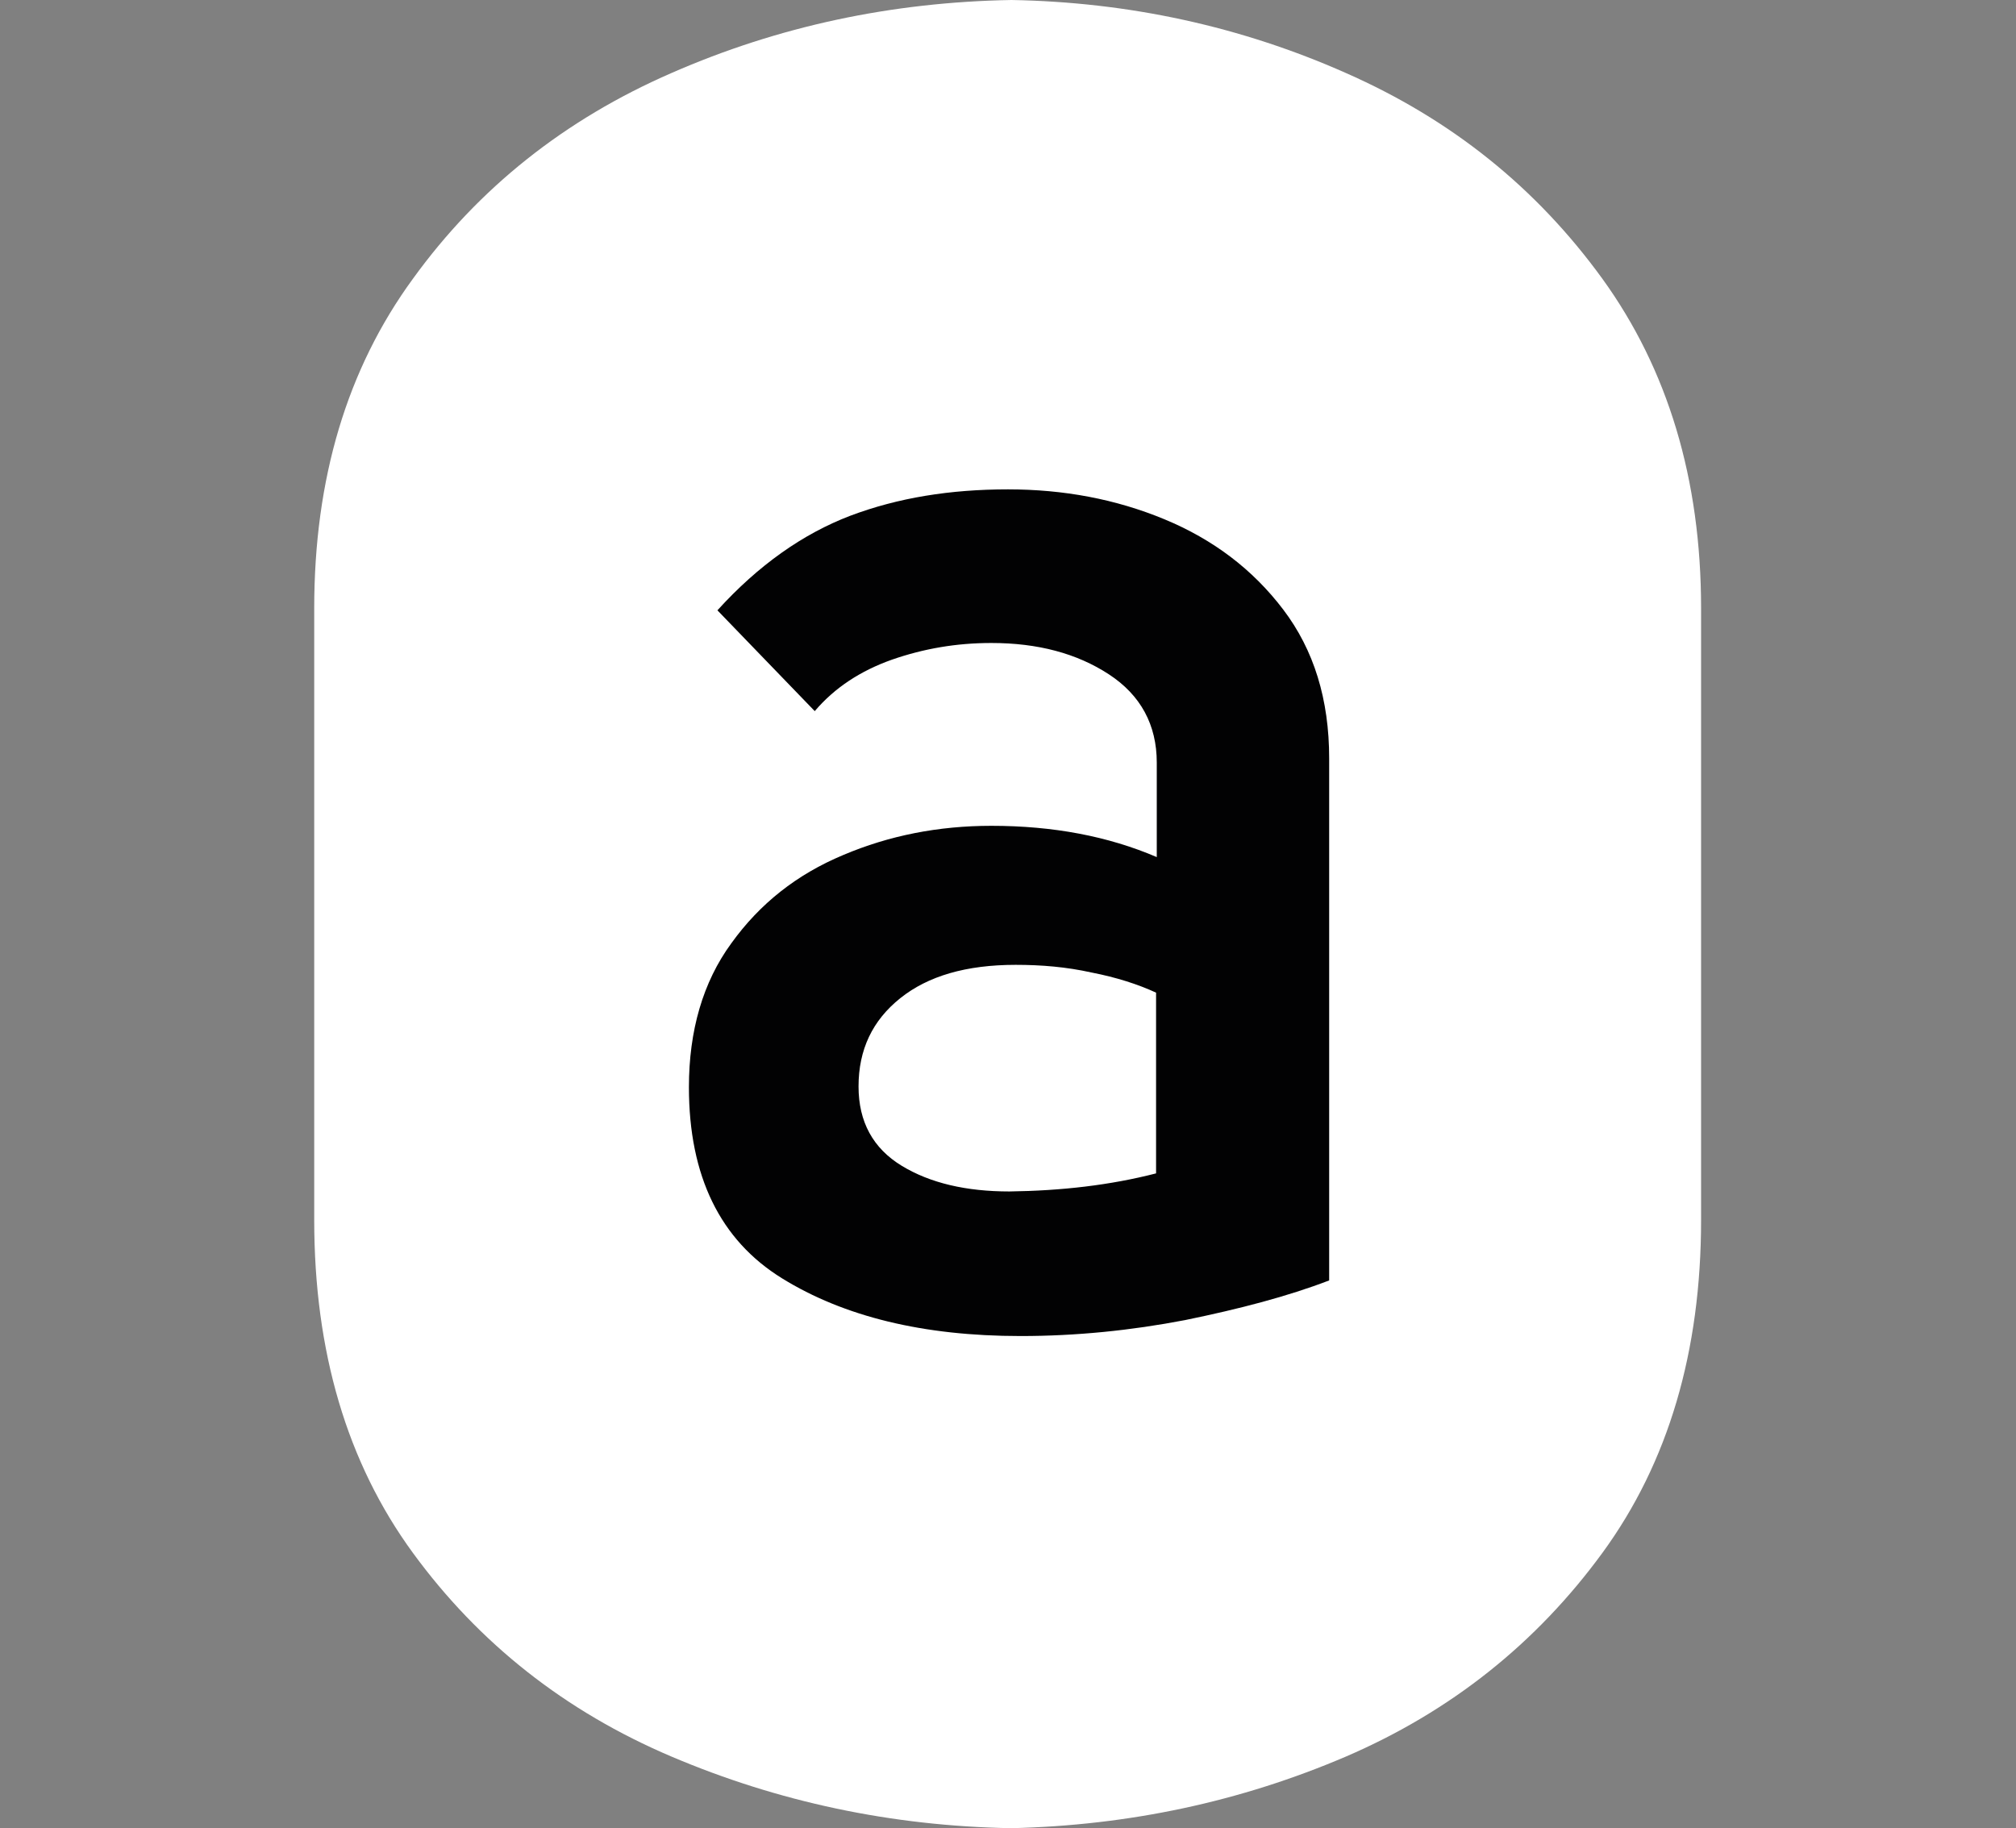
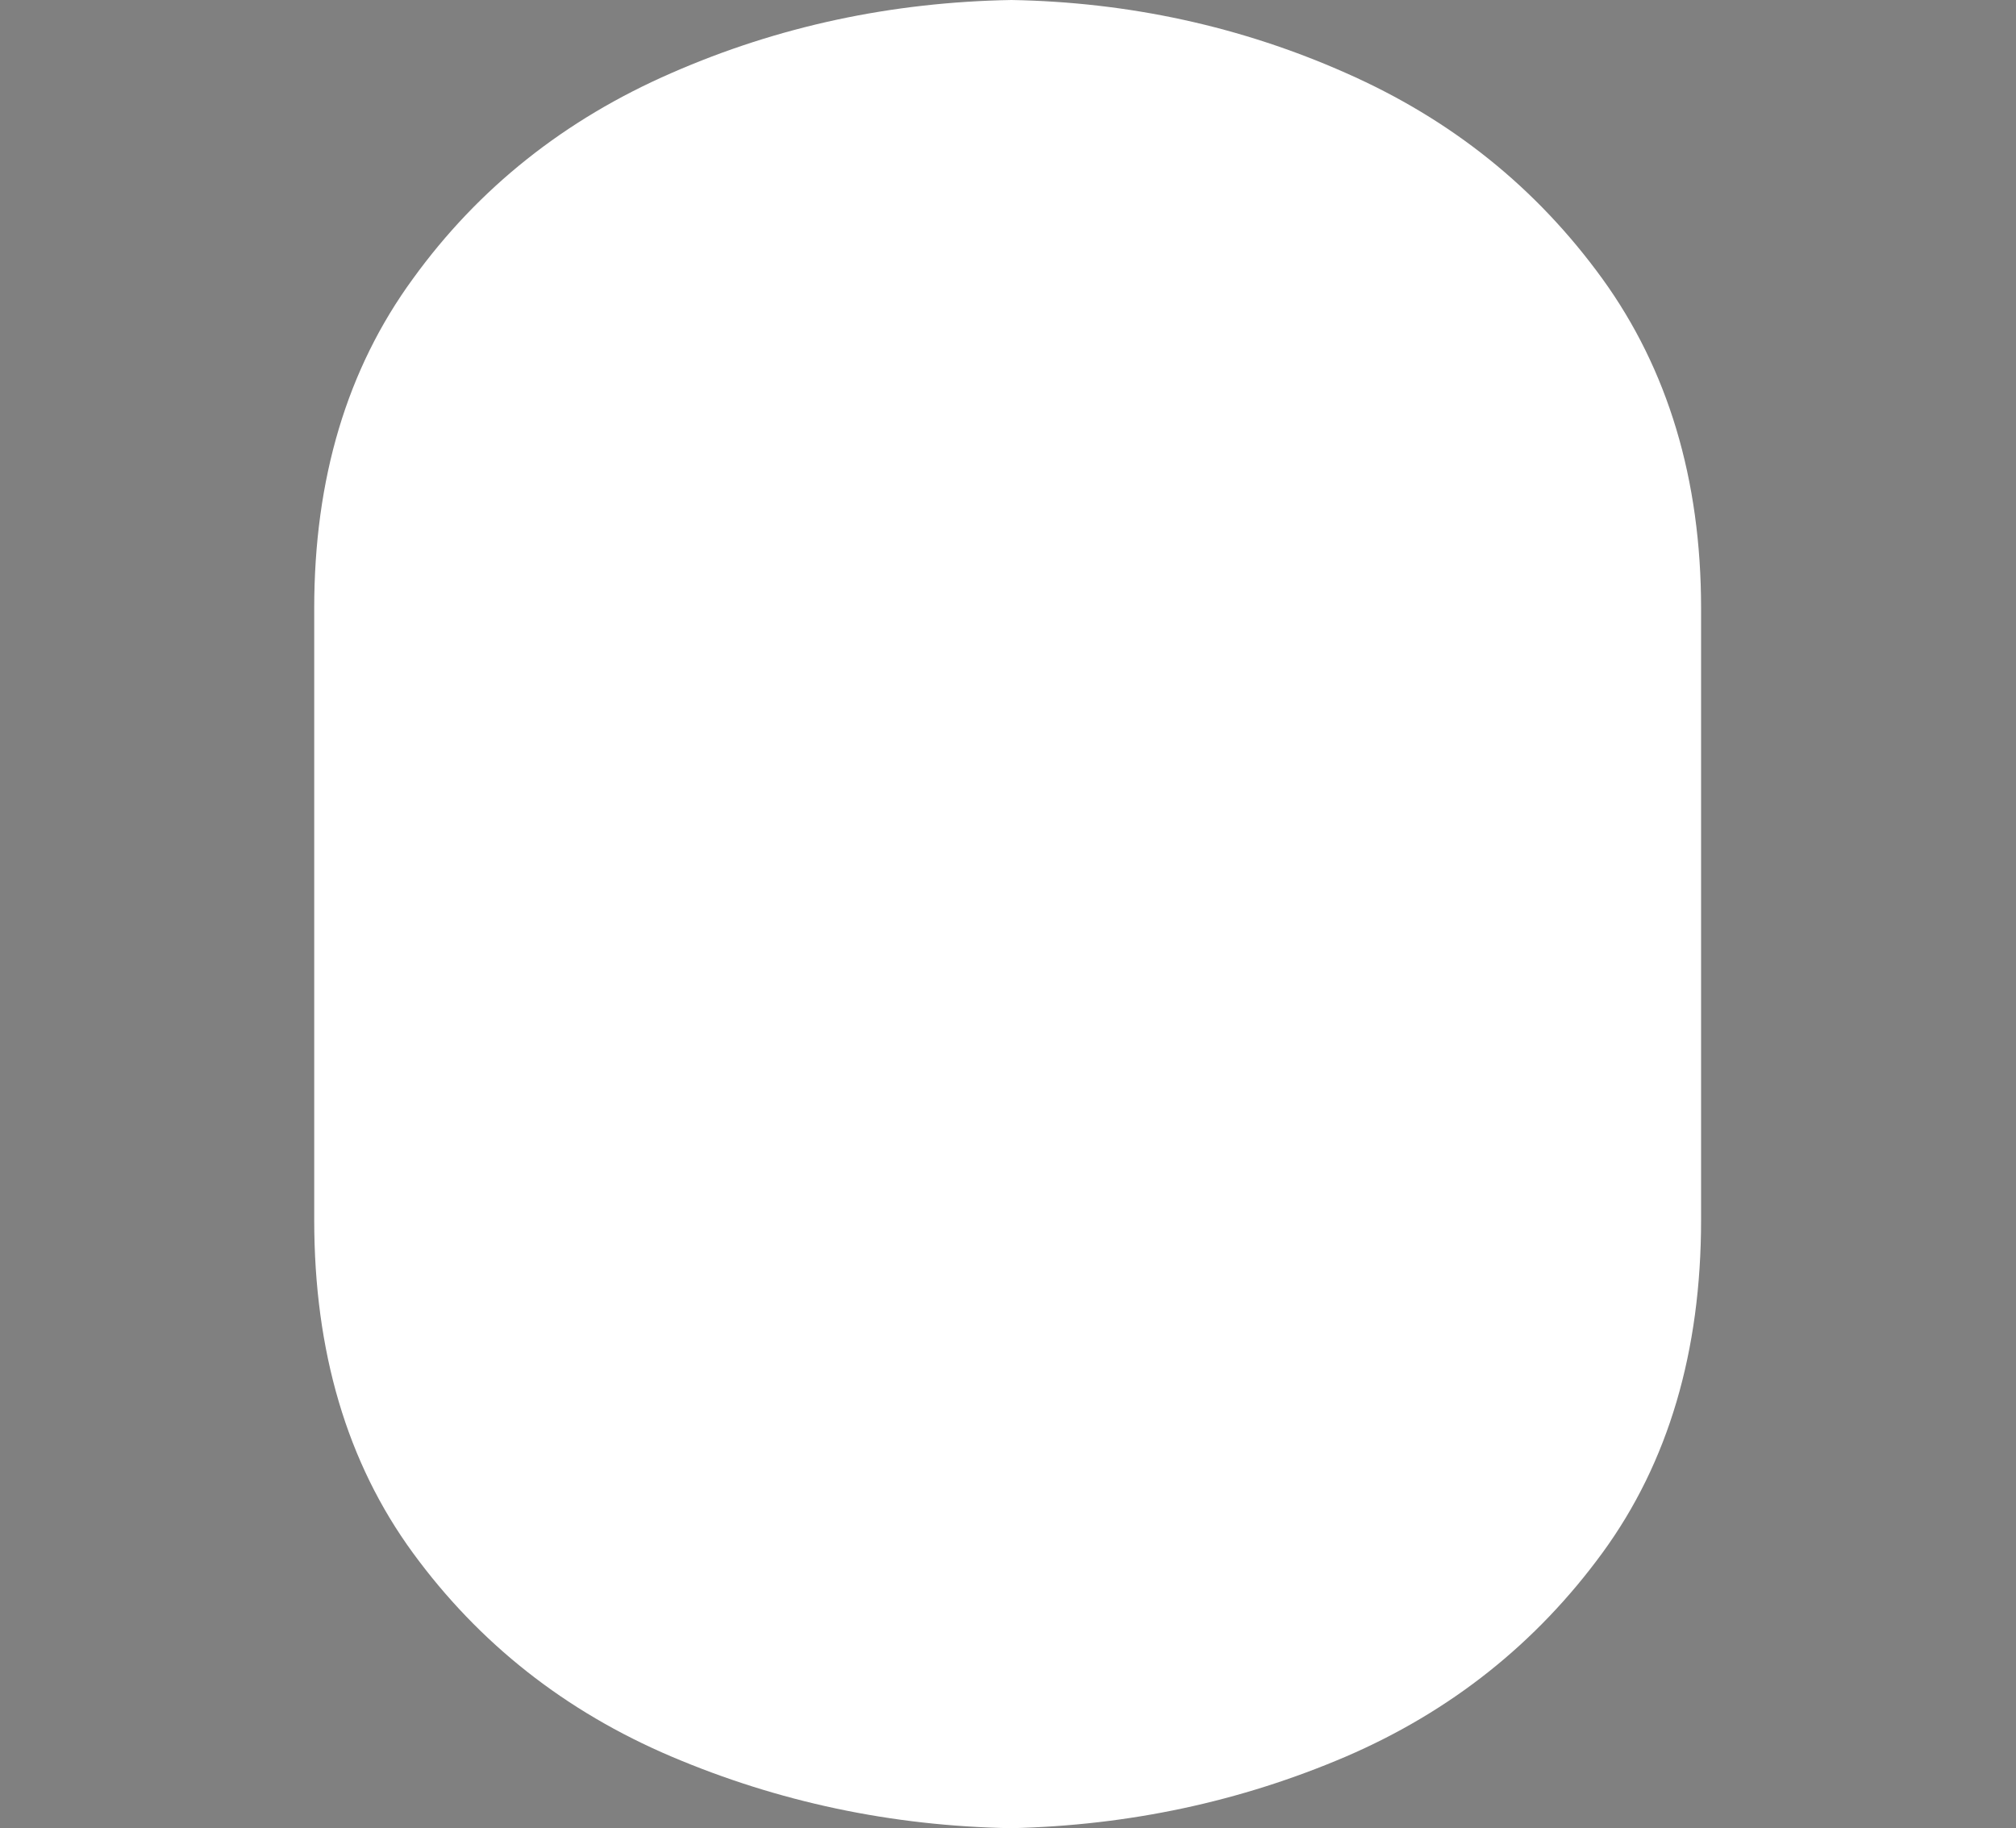
<svg xmlns="http://www.w3.org/2000/svg" version="1.1" id="Capa_1" x="0px" y="0px" viewBox="0 0 290 263" style="enable-background:new 0 0 290 263;" xml:space="preserve">
  <rect x="0" y="0" width="290" height="263" fill="#808080" stroke="none" />
  <style type="text/css">
	.st0{fill:#FFFFFF;}
	.st1{fill:#020203;}
</style>
  <g>
    <g>
      <path class="st0" d="M96.6,252.7c-15.3-6.5-27.7-16.3-37.2-29.3c-9.5-13-14.2-29-14.2-47.9v-88c0-18.6,4.7-34.4,14.2-47.4    c9.4-13,21.8-22.9,37.2-29.6C111.9,3.8,128.2,0.3,145.5,0c16.9,0.3,33,3.8,48.1,10.5c15.2,6.7,27.4,16.5,36.9,29.6    c9.4,13,14.2,28.8,14.2,47.4v88c0,18.9-4.7,34.9-14.2,47.9c-9.5,13-21.8,22.8-36.9,29.3c-15.2,6.5-31.2,9.9-48.1,10.3    C128.2,262.7,111.9,259.2,96.6,252.7z" />
    </g>
    <g>
-       <path class="st1" d="M112.5,183.9c-8.9-5.5-13.4-14.7-13.4-27.5c0-8.1,2-15.1,6.1-20.7c4.1-5.7,9.4-9.9,16.1-12.7    c6.6-2.8,13.7-4.2,21.3-4.2c8.9,0,16.8,1.5,23.8,4.5v-13.6c0-5.4-2.3-9.7-6.9-12.7c-4.6-3-10.2-4.5-16.9-4.5    c-5,0-9.7,0.8-14.3,2.4c-4.5,1.6-8.2,4-11.1,7.4l-14-14.5c5.9-6.5,12.3-11,19.1-13.6c6.9-2.6,14.4-3.8,22.7-3.8    c8,0,15.5,1.4,22.5,4.3c7,2.9,12.7,7.2,17.1,13c4.4,5.8,6.6,12.9,6.6,21.4v75.1c-6,2.3-12.9,4.1-20.7,5.7    c-7.8,1.5-15.7,2.3-23.7,2.3C132.8,192.2,121.4,189.4,112.5,183.9z M166.3,168.8v-26c-2.6-1.2-5.7-2.2-9.3-2.9    c-3.6-0.8-7.2-1.1-10.9-1.1c-7.1,0-12.6,1.6-16.6,4.8c-4,3.2-6,7.4-6,12.7c0,5.1,2.1,8.9,6.2,11.4c4.1,2.5,9.3,3.7,15.5,3.7    C152.7,171.3,159.7,170.5,166.3,168.8z" />
-     </g>
+       </g>
  </g>
</svg>